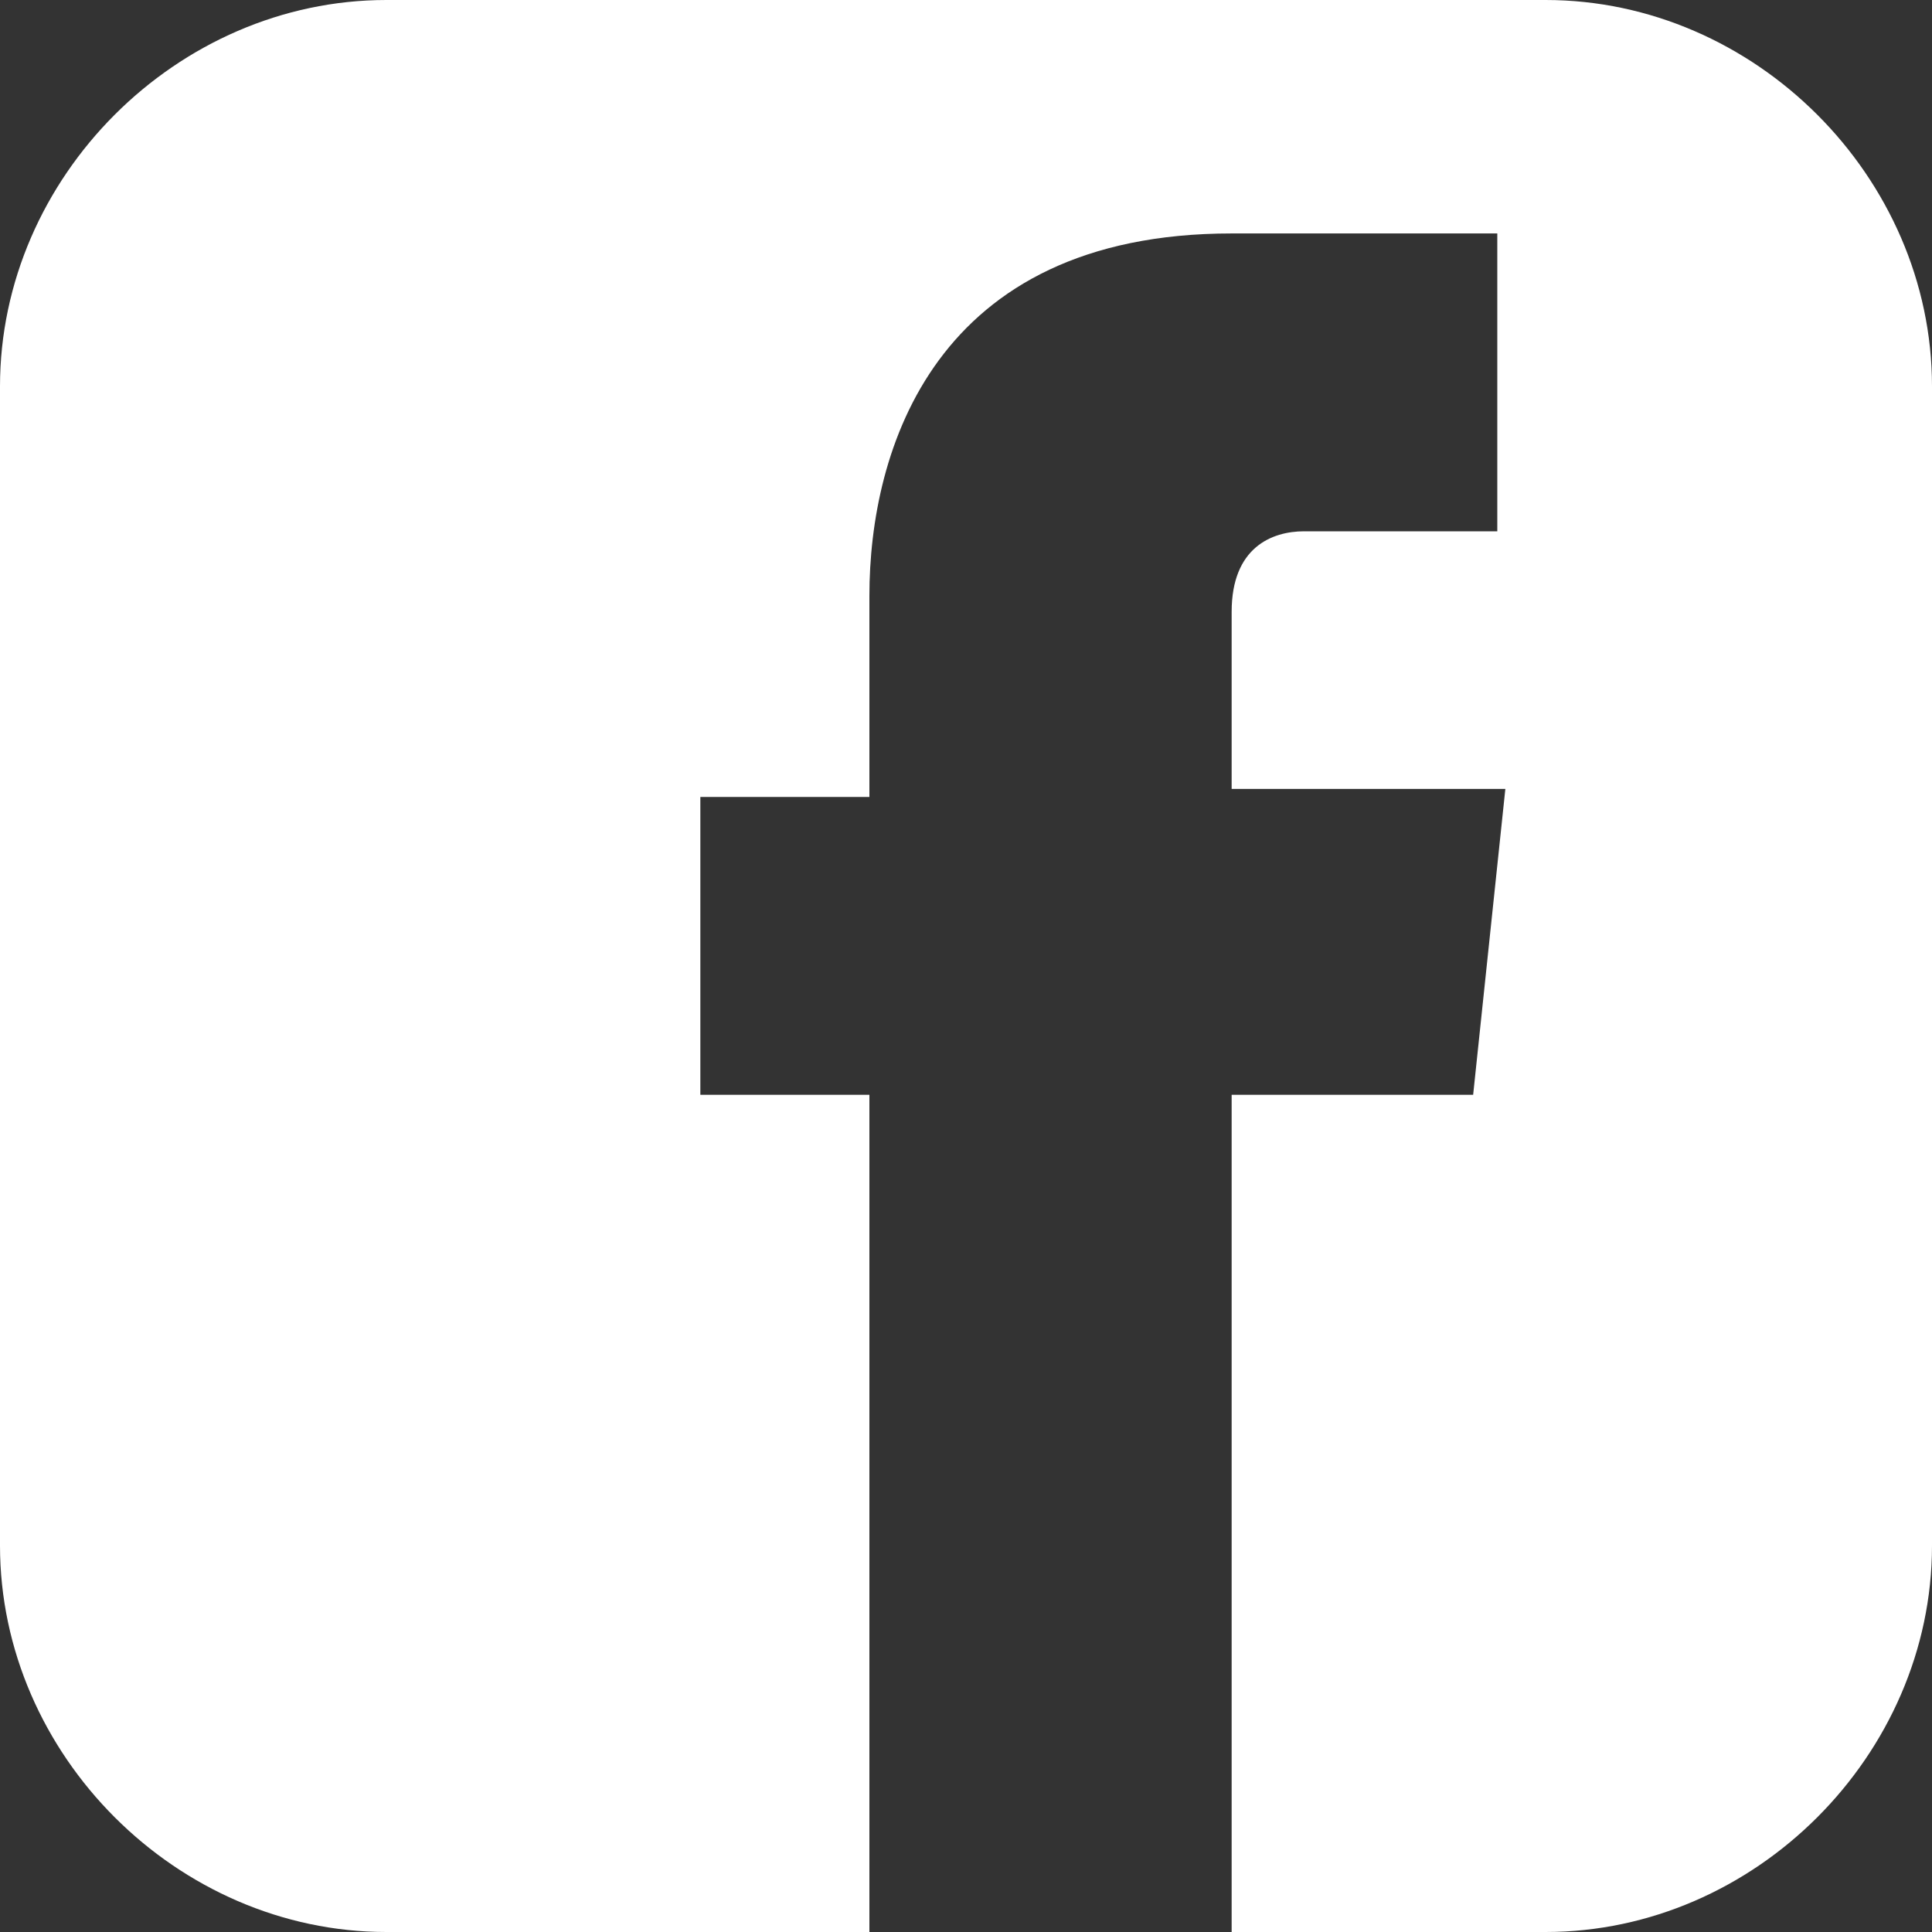
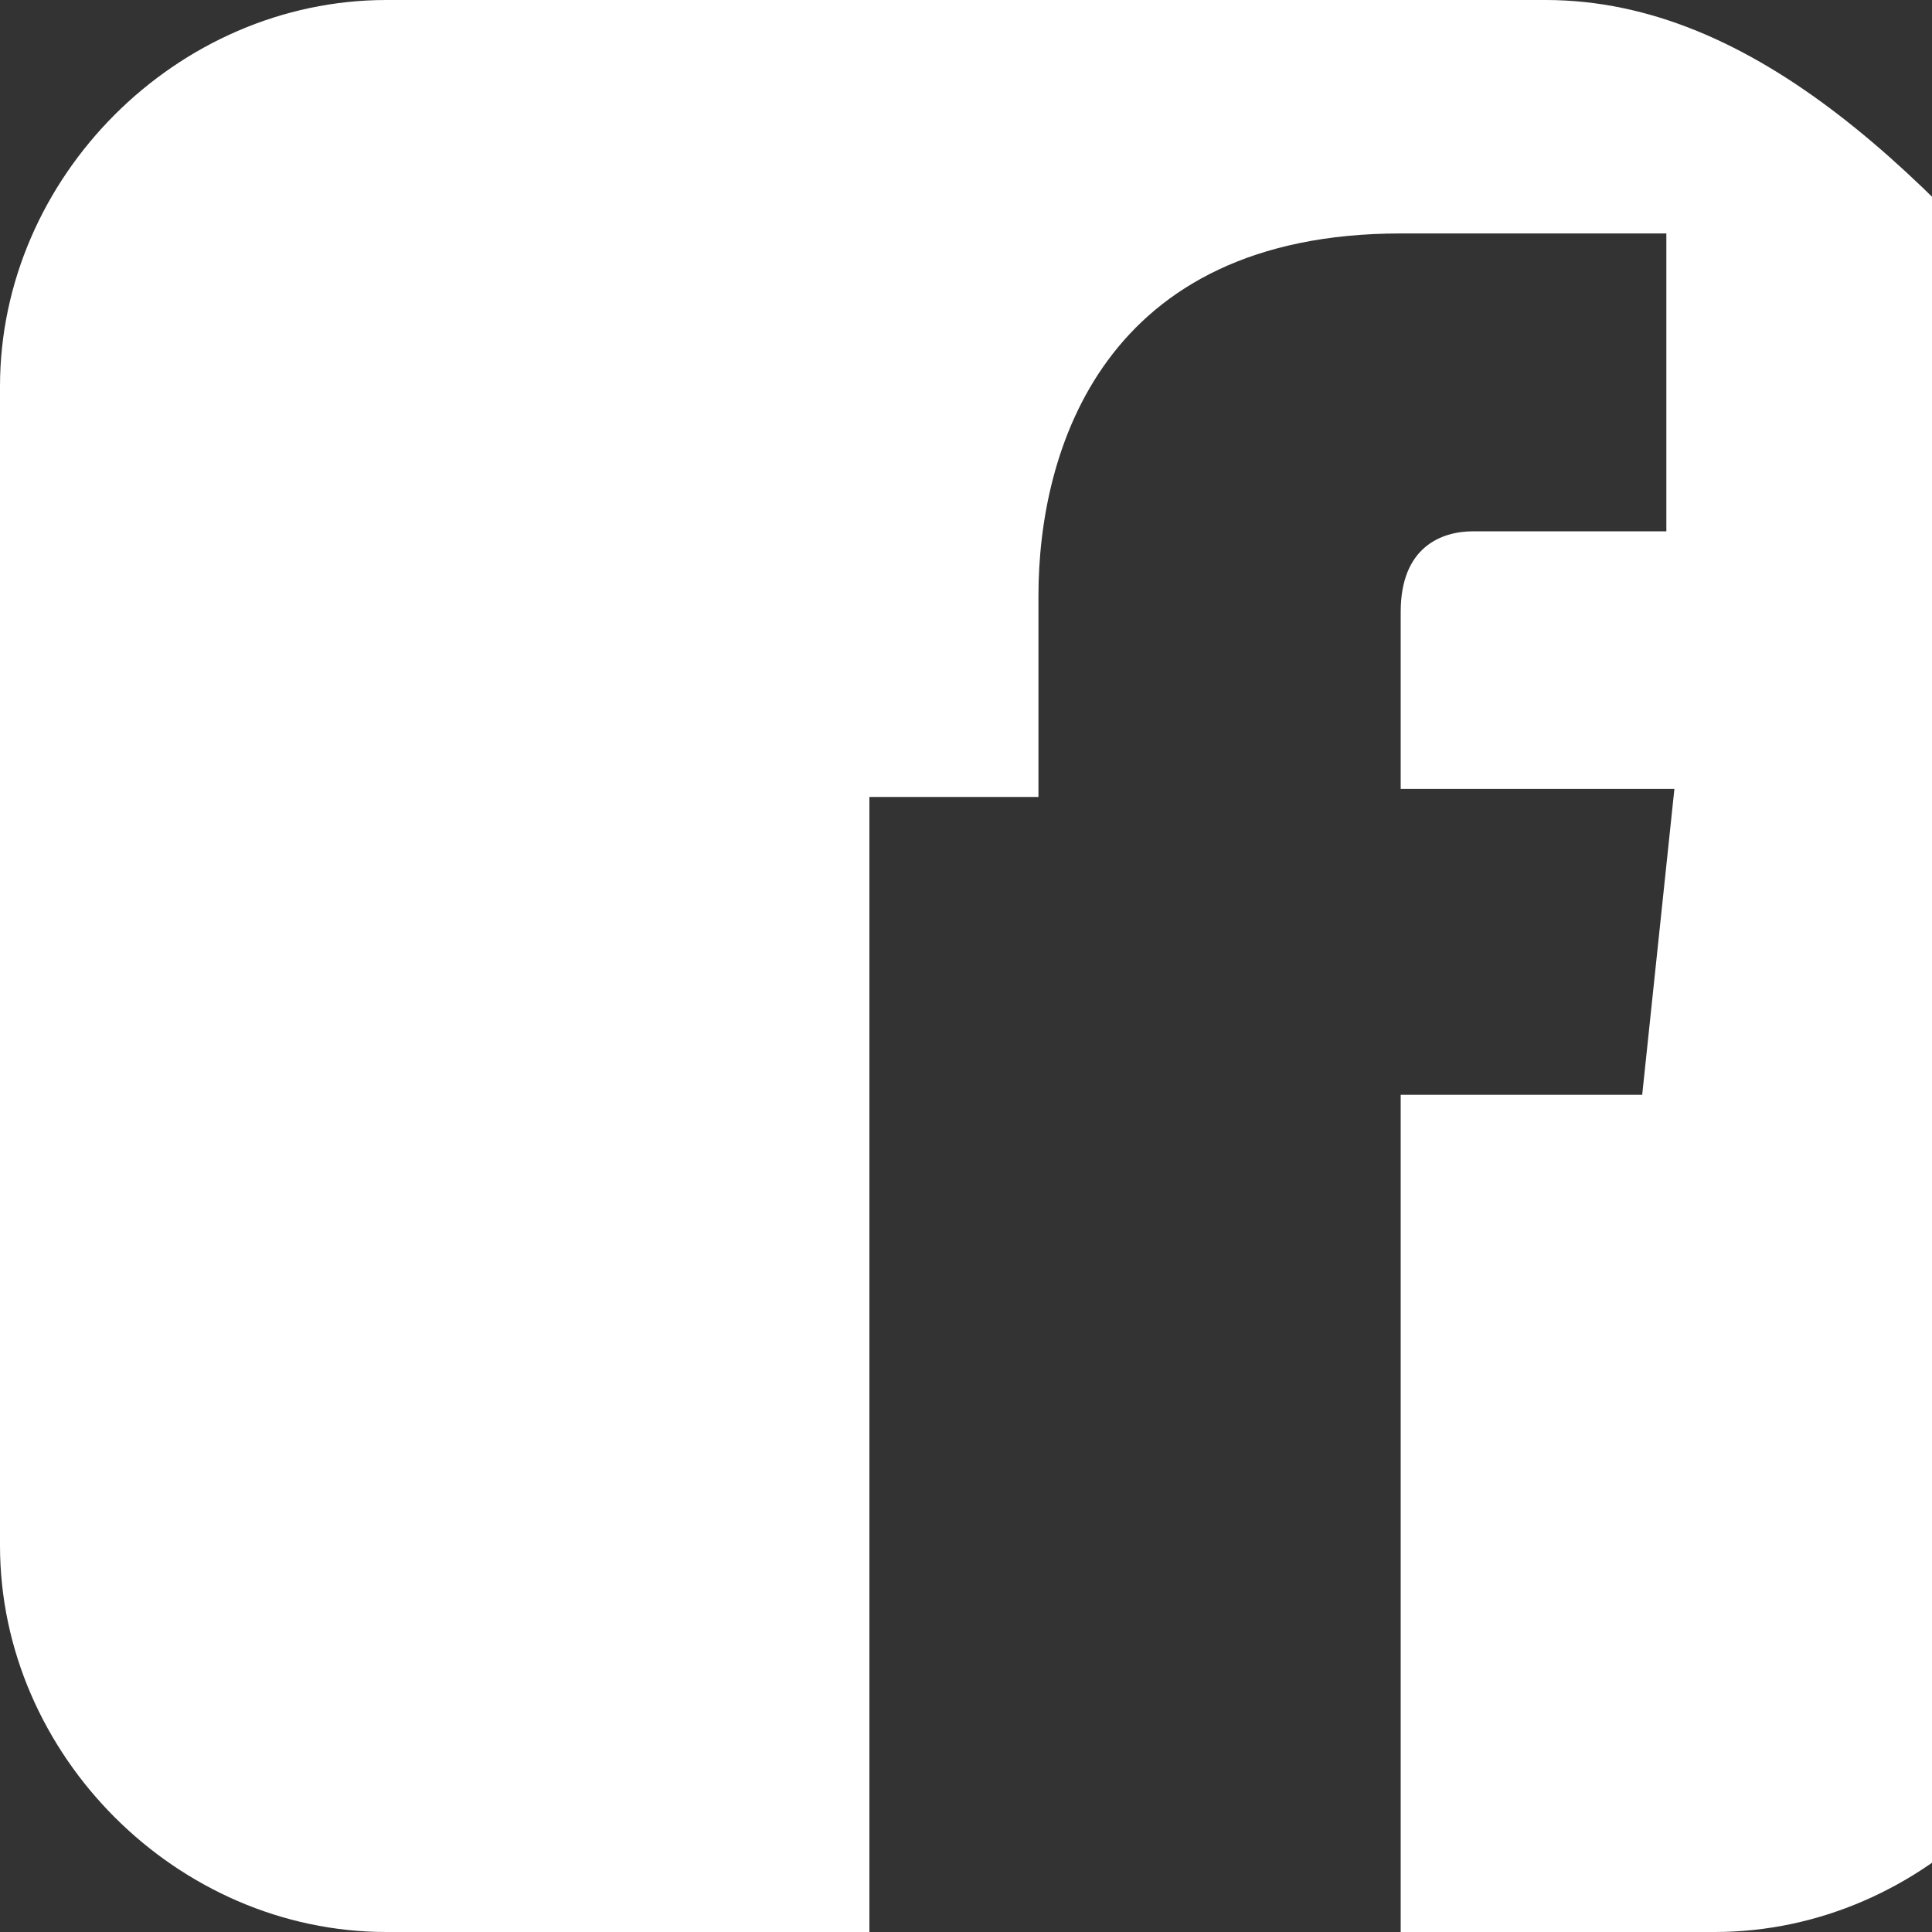
<svg xmlns="http://www.w3.org/2000/svg" viewBox="0 0 24 24">
  <rect x="0" y="0" width="24" height="24" fill="#333333" stroke="none" />
-   <path fill="#fff" d="M19.2 0H4.8C2.2 0 0 2.2 0 4.8v14.4C0 21.8 2.2 24 4.8 24h6V13.6H8.7V9.9h2.1V7.4c0-1.8.8-4.5 4.5-4.5h3.3v3.7h-2.4c-.4 0-.9.2-.9 1v2.2h3.4l-.4 3.8h-3V24h3.9c2.6 0 4.8-2.2 4.8-4.8V4.8C24 2.2 21.8 0 19.2 0z" />
+   <path fill="#fff" d="M19.2 0H4.8C2.2 0 0 2.2 0 4.8v14.4C0 21.8 2.2 24 4.8 24h6V13.6V9.9h2.1V7.4c0-1.8.8-4.5 4.5-4.5h3.3v3.7h-2.4c-.4 0-.9.2-.9 1v2.2h3.4l-.4 3.8h-3V24h3.9c2.6 0 4.8-2.2 4.8-4.8V4.8C24 2.2 21.8 0 19.2 0z" />
</svg>